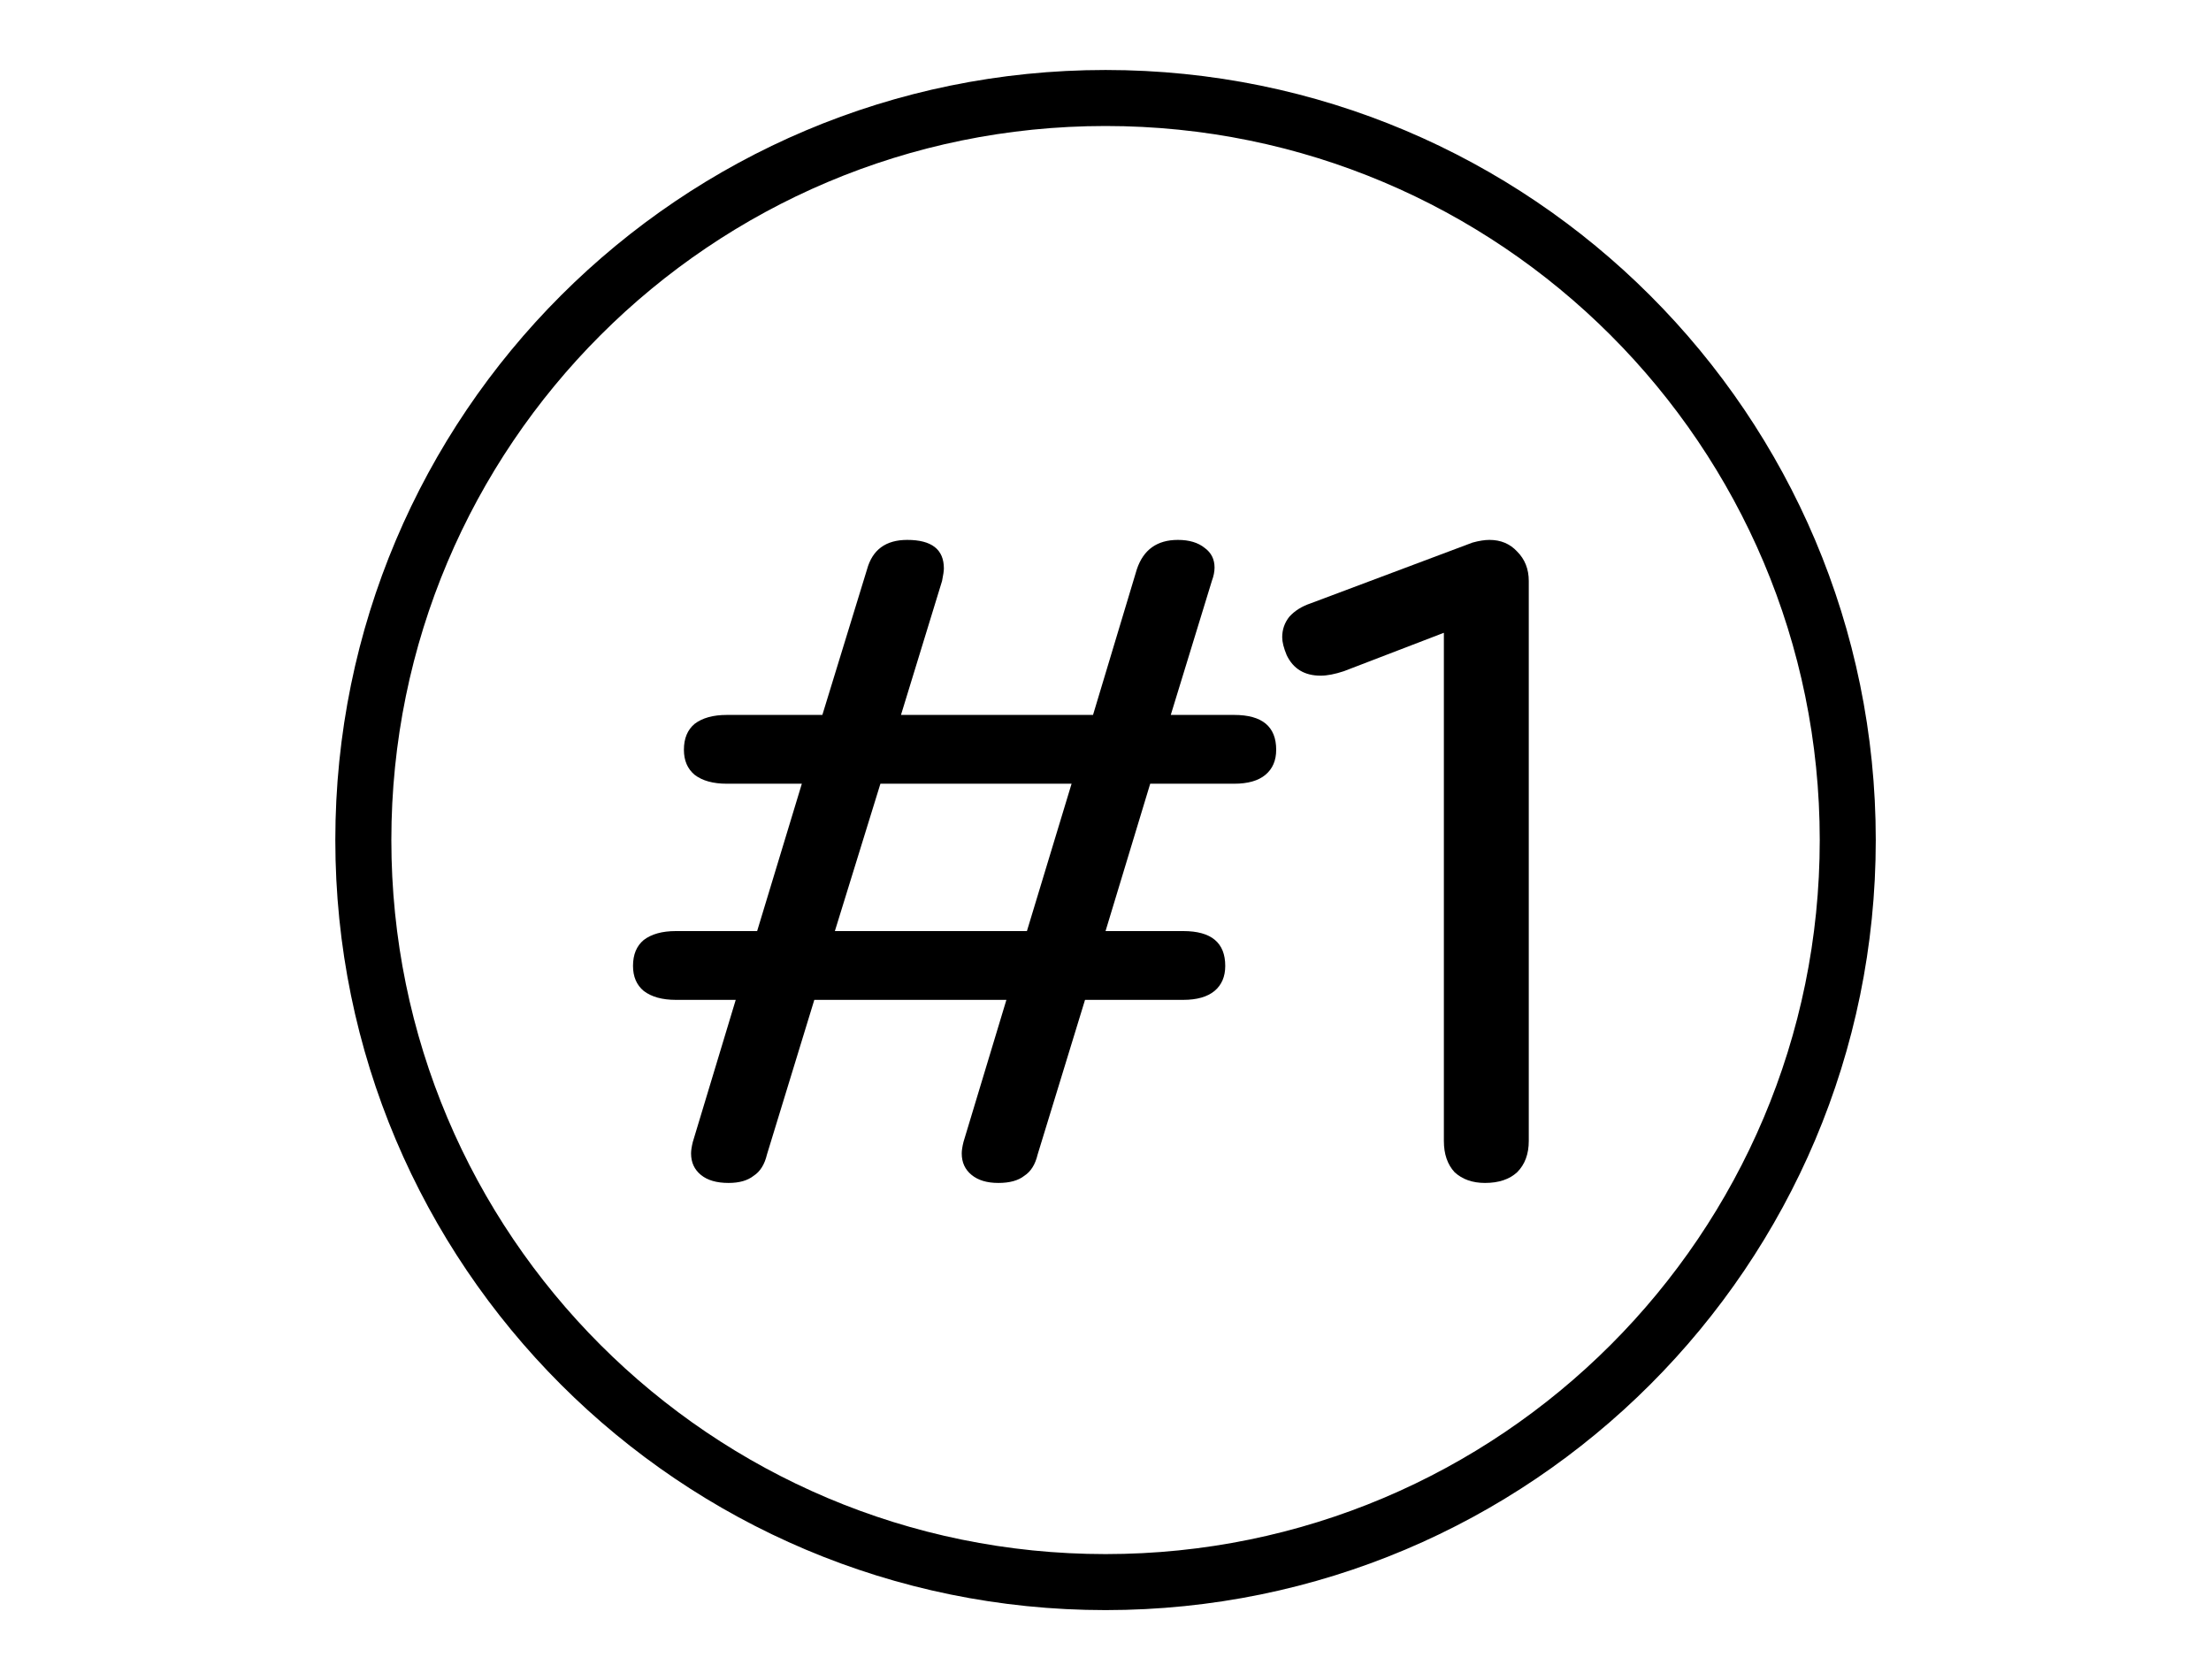
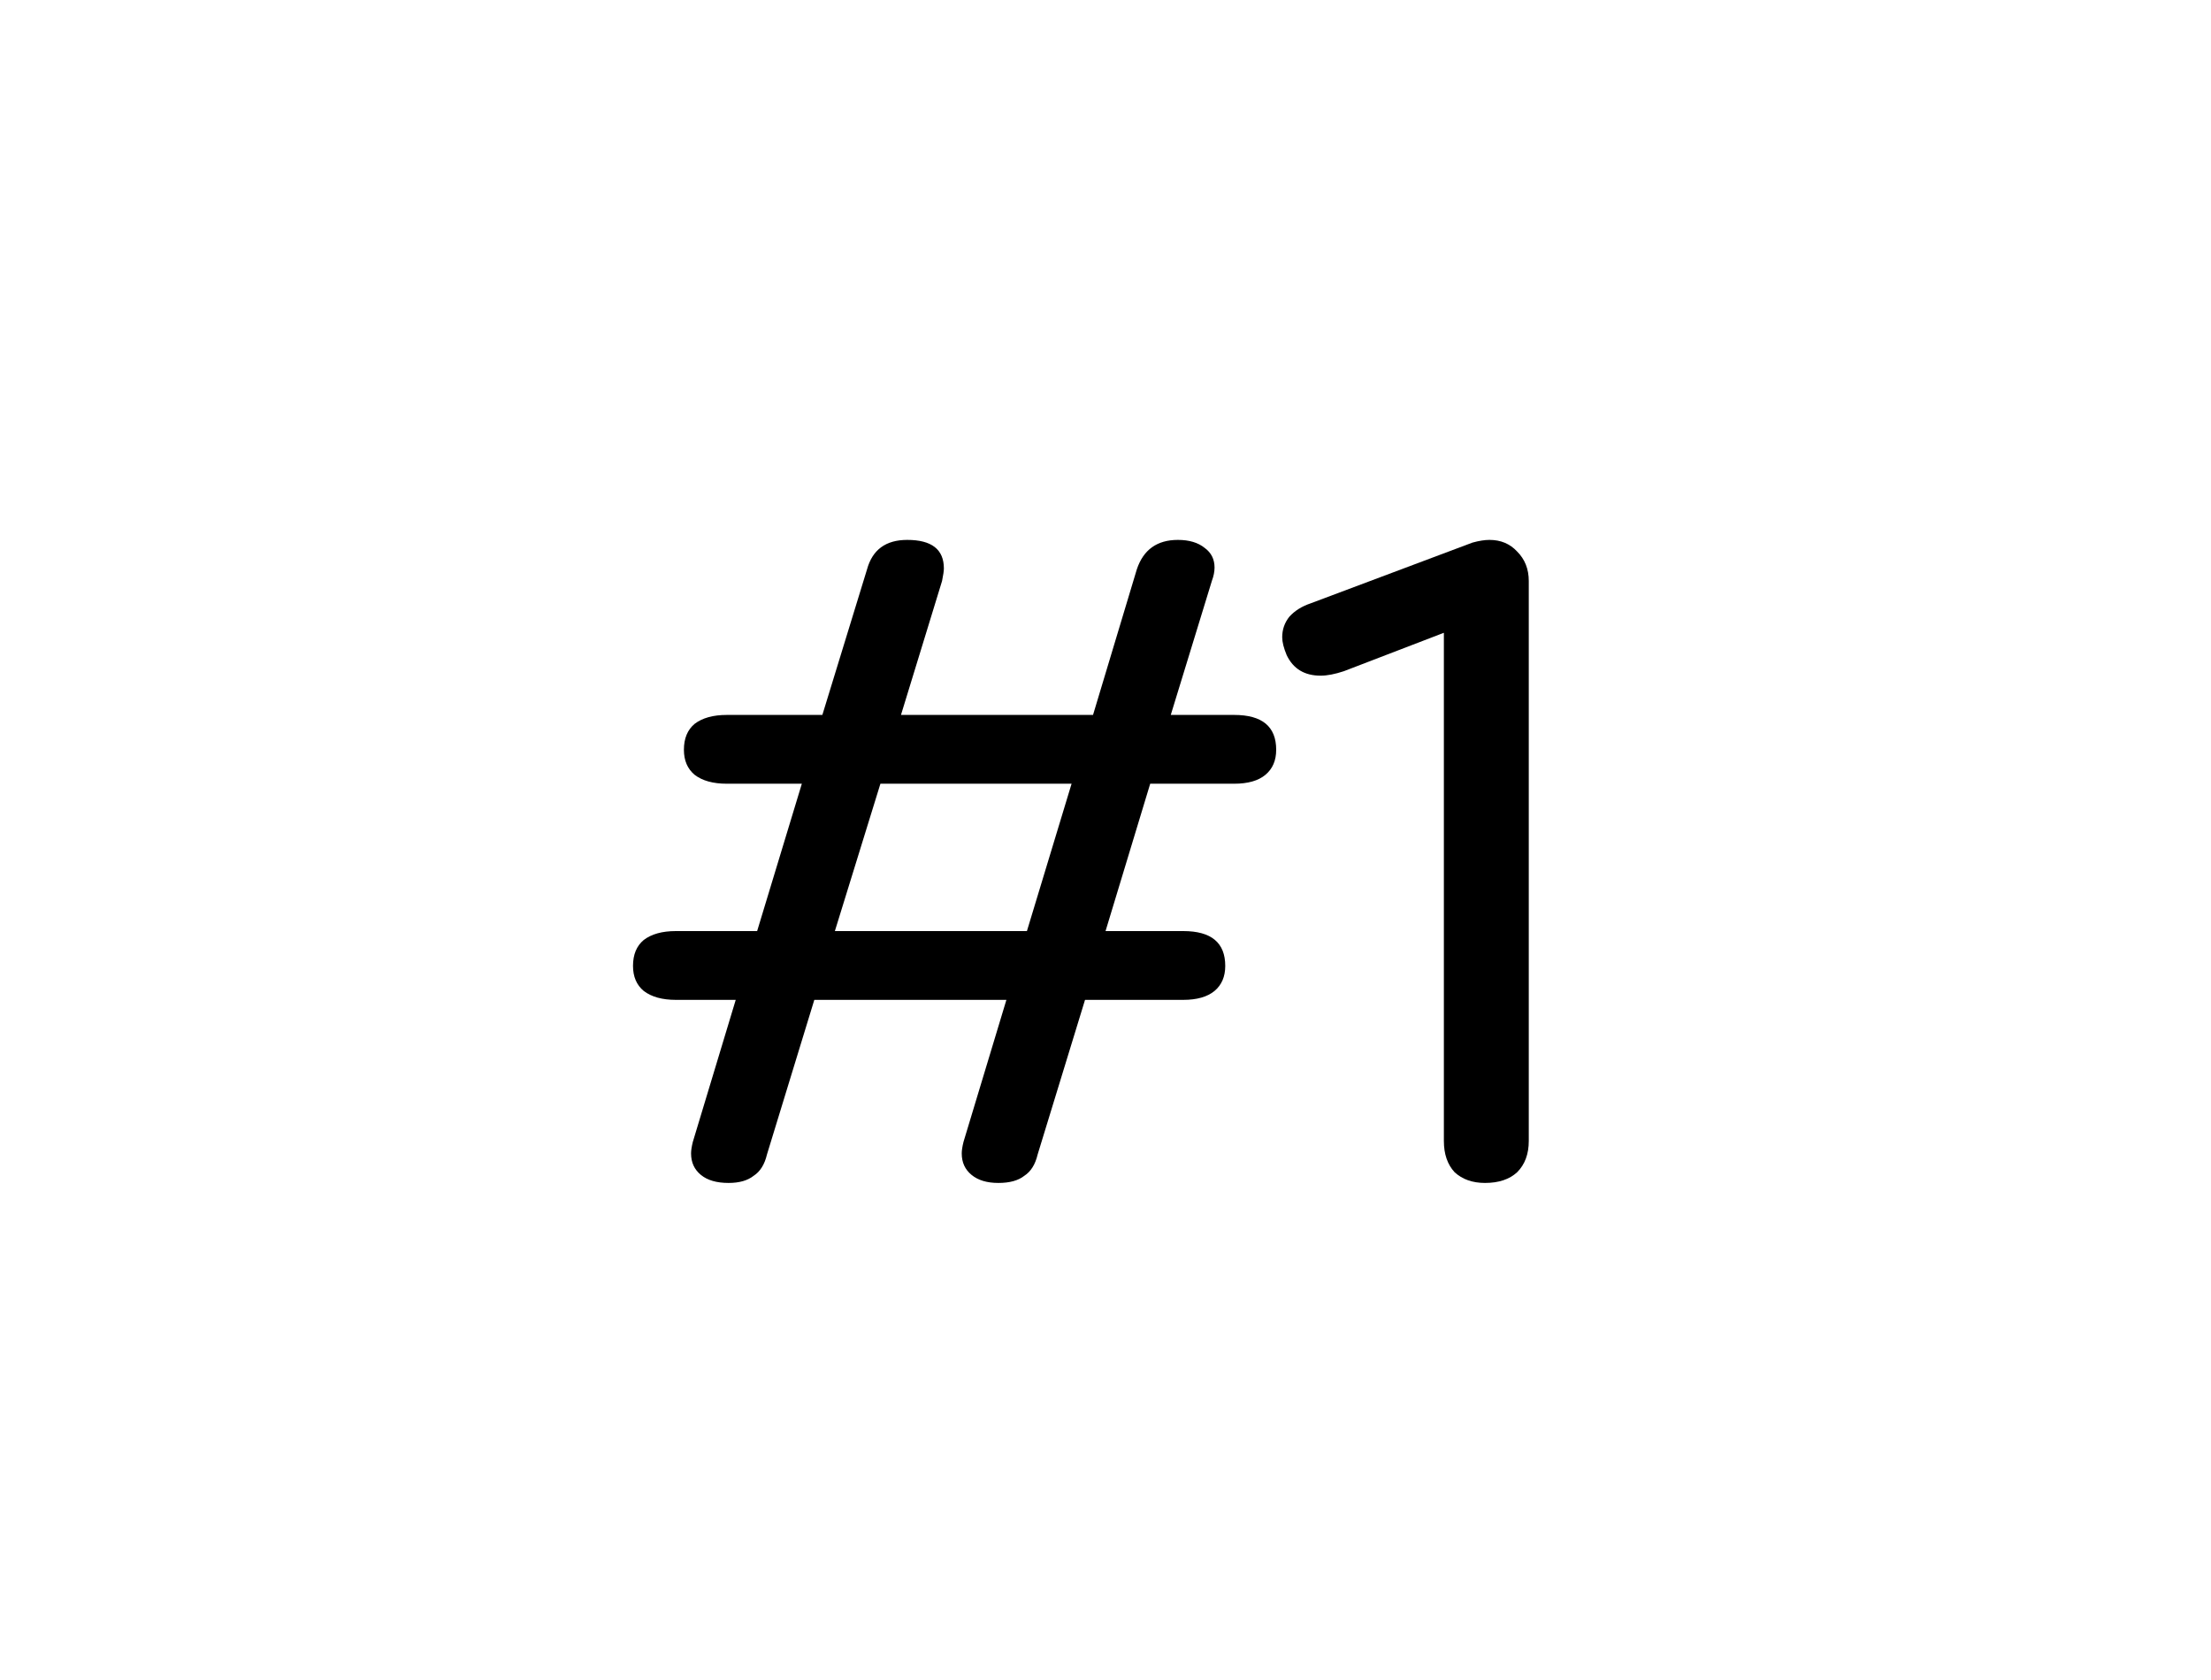
<svg xmlns="http://www.w3.org/2000/svg" width="50" height="38" viewBox="0 0 50 38" fill="none">
  <path d="M27.91 16.171C28.543 16.171 28.86 16.434 28.86 16.959C28.86 17.202 28.779 17.39 28.617 17.525C28.456 17.66 28.22 17.727 27.91 17.727H26.011L25.001 21.06H26.759C27.392 21.06 27.708 21.323 27.708 21.848C27.708 22.09 27.627 22.279 27.466 22.414C27.304 22.548 27.068 22.616 26.759 22.616H24.537L23.466 26.111C23.412 26.34 23.311 26.501 23.163 26.596C23.028 26.703 22.833 26.757 22.577 26.757C22.321 26.757 22.119 26.697 21.971 26.575C21.823 26.454 21.749 26.293 21.749 26.09C21.749 26.023 21.762 25.936 21.789 25.828L22.759 22.616H18.415L17.345 26.111C17.291 26.34 17.19 26.501 17.042 26.596C16.907 26.703 16.718 26.757 16.476 26.757C16.207 26.757 15.998 26.697 15.85 26.575C15.702 26.454 15.628 26.293 15.628 26.09C15.628 26.023 15.641 25.936 15.668 25.828L16.638 22.616H15.284C14.974 22.616 14.732 22.548 14.557 22.414C14.395 22.279 14.315 22.09 14.315 21.848C14.315 21.592 14.395 21.397 14.557 21.262C14.732 21.128 14.974 21.06 15.284 21.06H17.122L18.133 17.727H16.436C16.126 17.727 15.883 17.66 15.708 17.525C15.547 17.39 15.466 17.202 15.466 16.959C15.466 16.703 15.547 16.508 15.708 16.373C15.883 16.239 16.126 16.171 16.436 16.171H18.597L19.607 12.879C19.729 12.434 20.032 12.212 20.516 12.212C21.069 12.212 21.345 12.427 21.345 12.858C21.345 12.912 21.331 13.007 21.304 13.141L20.375 16.171H24.718L25.708 12.879C25.856 12.434 26.166 12.212 26.637 12.212C26.893 12.212 27.095 12.273 27.244 12.394C27.392 12.502 27.466 12.65 27.466 12.838C27.466 12.932 27.445 13.033 27.405 13.141L26.476 16.171H27.91ZM24.233 17.727H19.91L18.88 21.06H23.223L24.233 17.727Z" fill="black" />
  <path d="M33.582 26.757C33.299 26.757 33.07 26.676 32.895 26.515C32.733 26.34 32.652 26.104 32.652 25.808V14.313L30.39 15.182C30.188 15.249 30.013 15.283 29.865 15.283C29.501 15.283 29.245 15.128 29.097 14.818C29.03 14.656 28.996 14.522 28.996 14.414C28.996 14.239 29.05 14.084 29.158 13.949C29.279 13.815 29.44 13.714 29.642 13.646L33.299 12.273C33.447 12.232 33.575 12.212 33.683 12.212C33.939 12.212 34.147 12.3 34.309 12.475C34.484 12.65 34.572 12.872 34.572 13.141V25.808C34.572 26.104 34.484 26.34 34.309 26.515C34.134 26.676 33.892 26.757 33.582 26.757Z" fill="black" />
-   <path fill-rule="evenodd" clip-rule="evenodd" d="M25.001 35.152C33.921 35.152 41.152 27.921 41.152 19.001C41.152 10.081 33.921 2.85 25.001 2.85C16.081 2.85 8.85 10.081 8.85 19.001C8.85 27.921 16.081 35.152 25.001 35.152ZM25.001 36.419C34.621 36.419 42.419 28.621 42.419 19.001C42.419 9.381 34.621 1.583 25.001 1.583C15.381 1.583 7.583 9.381 7.583 19.001C7.583 28.621 15.381 36.419 25.001 36.419Z" fill="black" />
</svg>